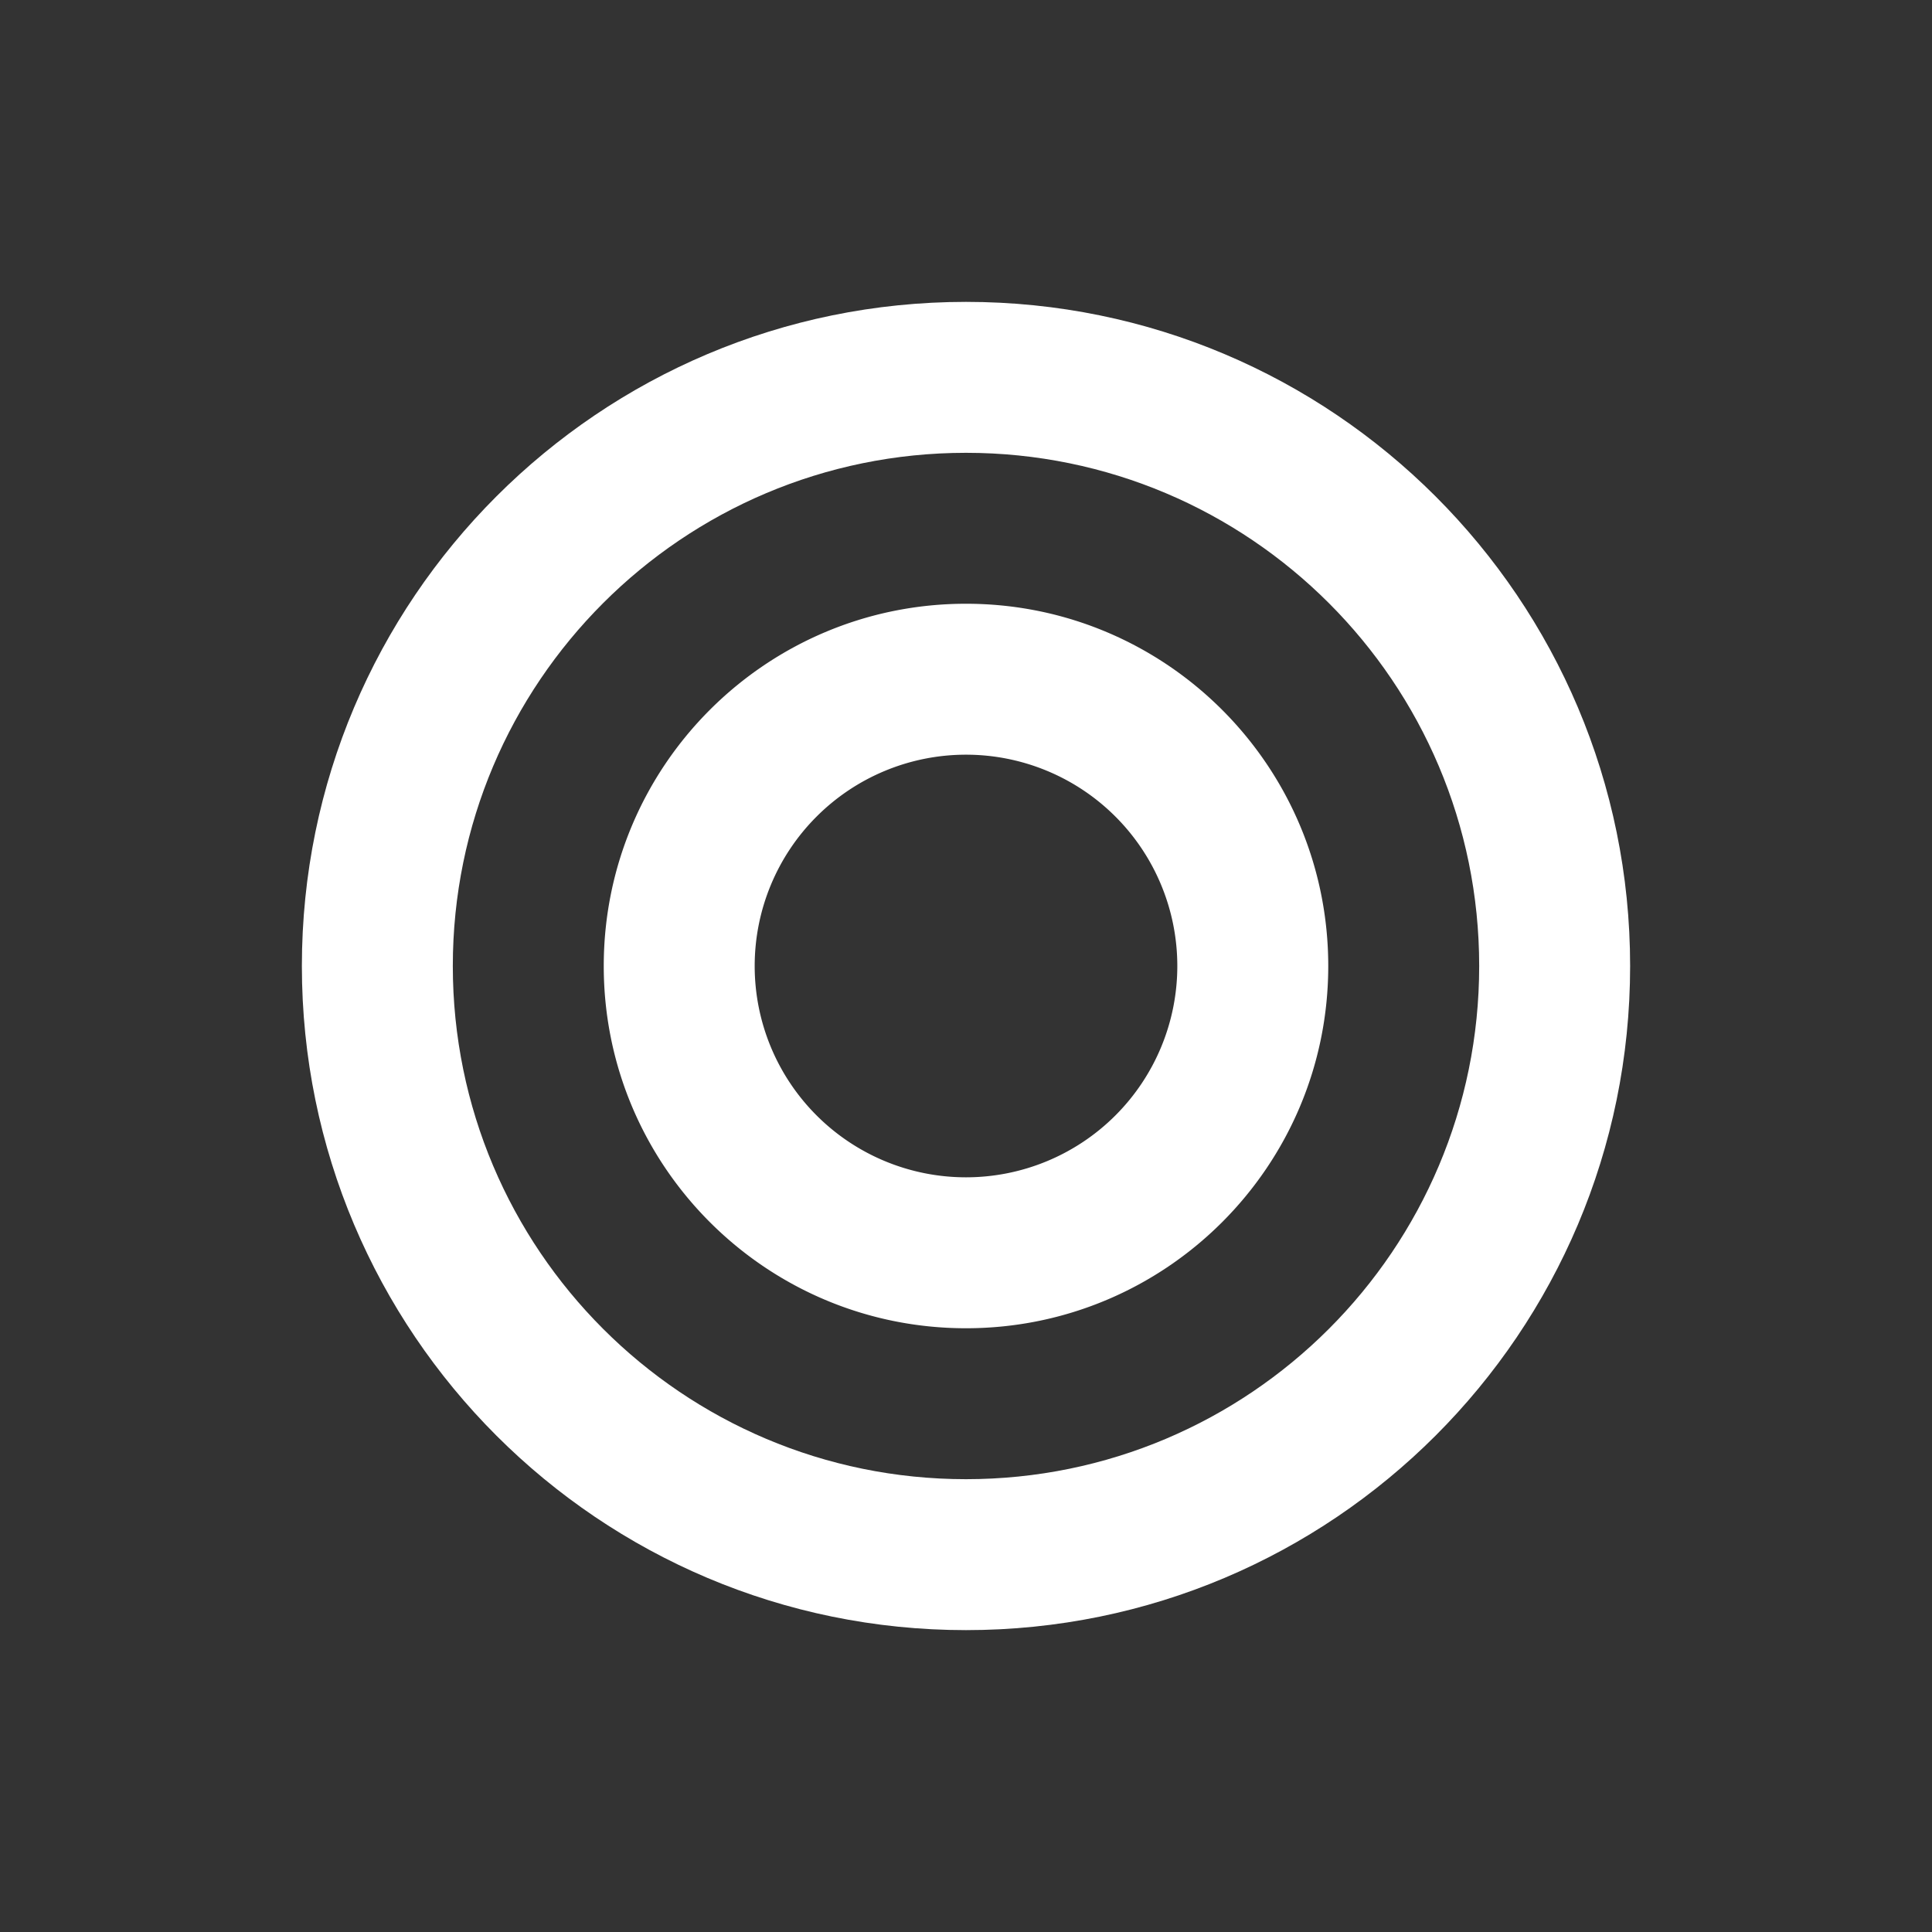
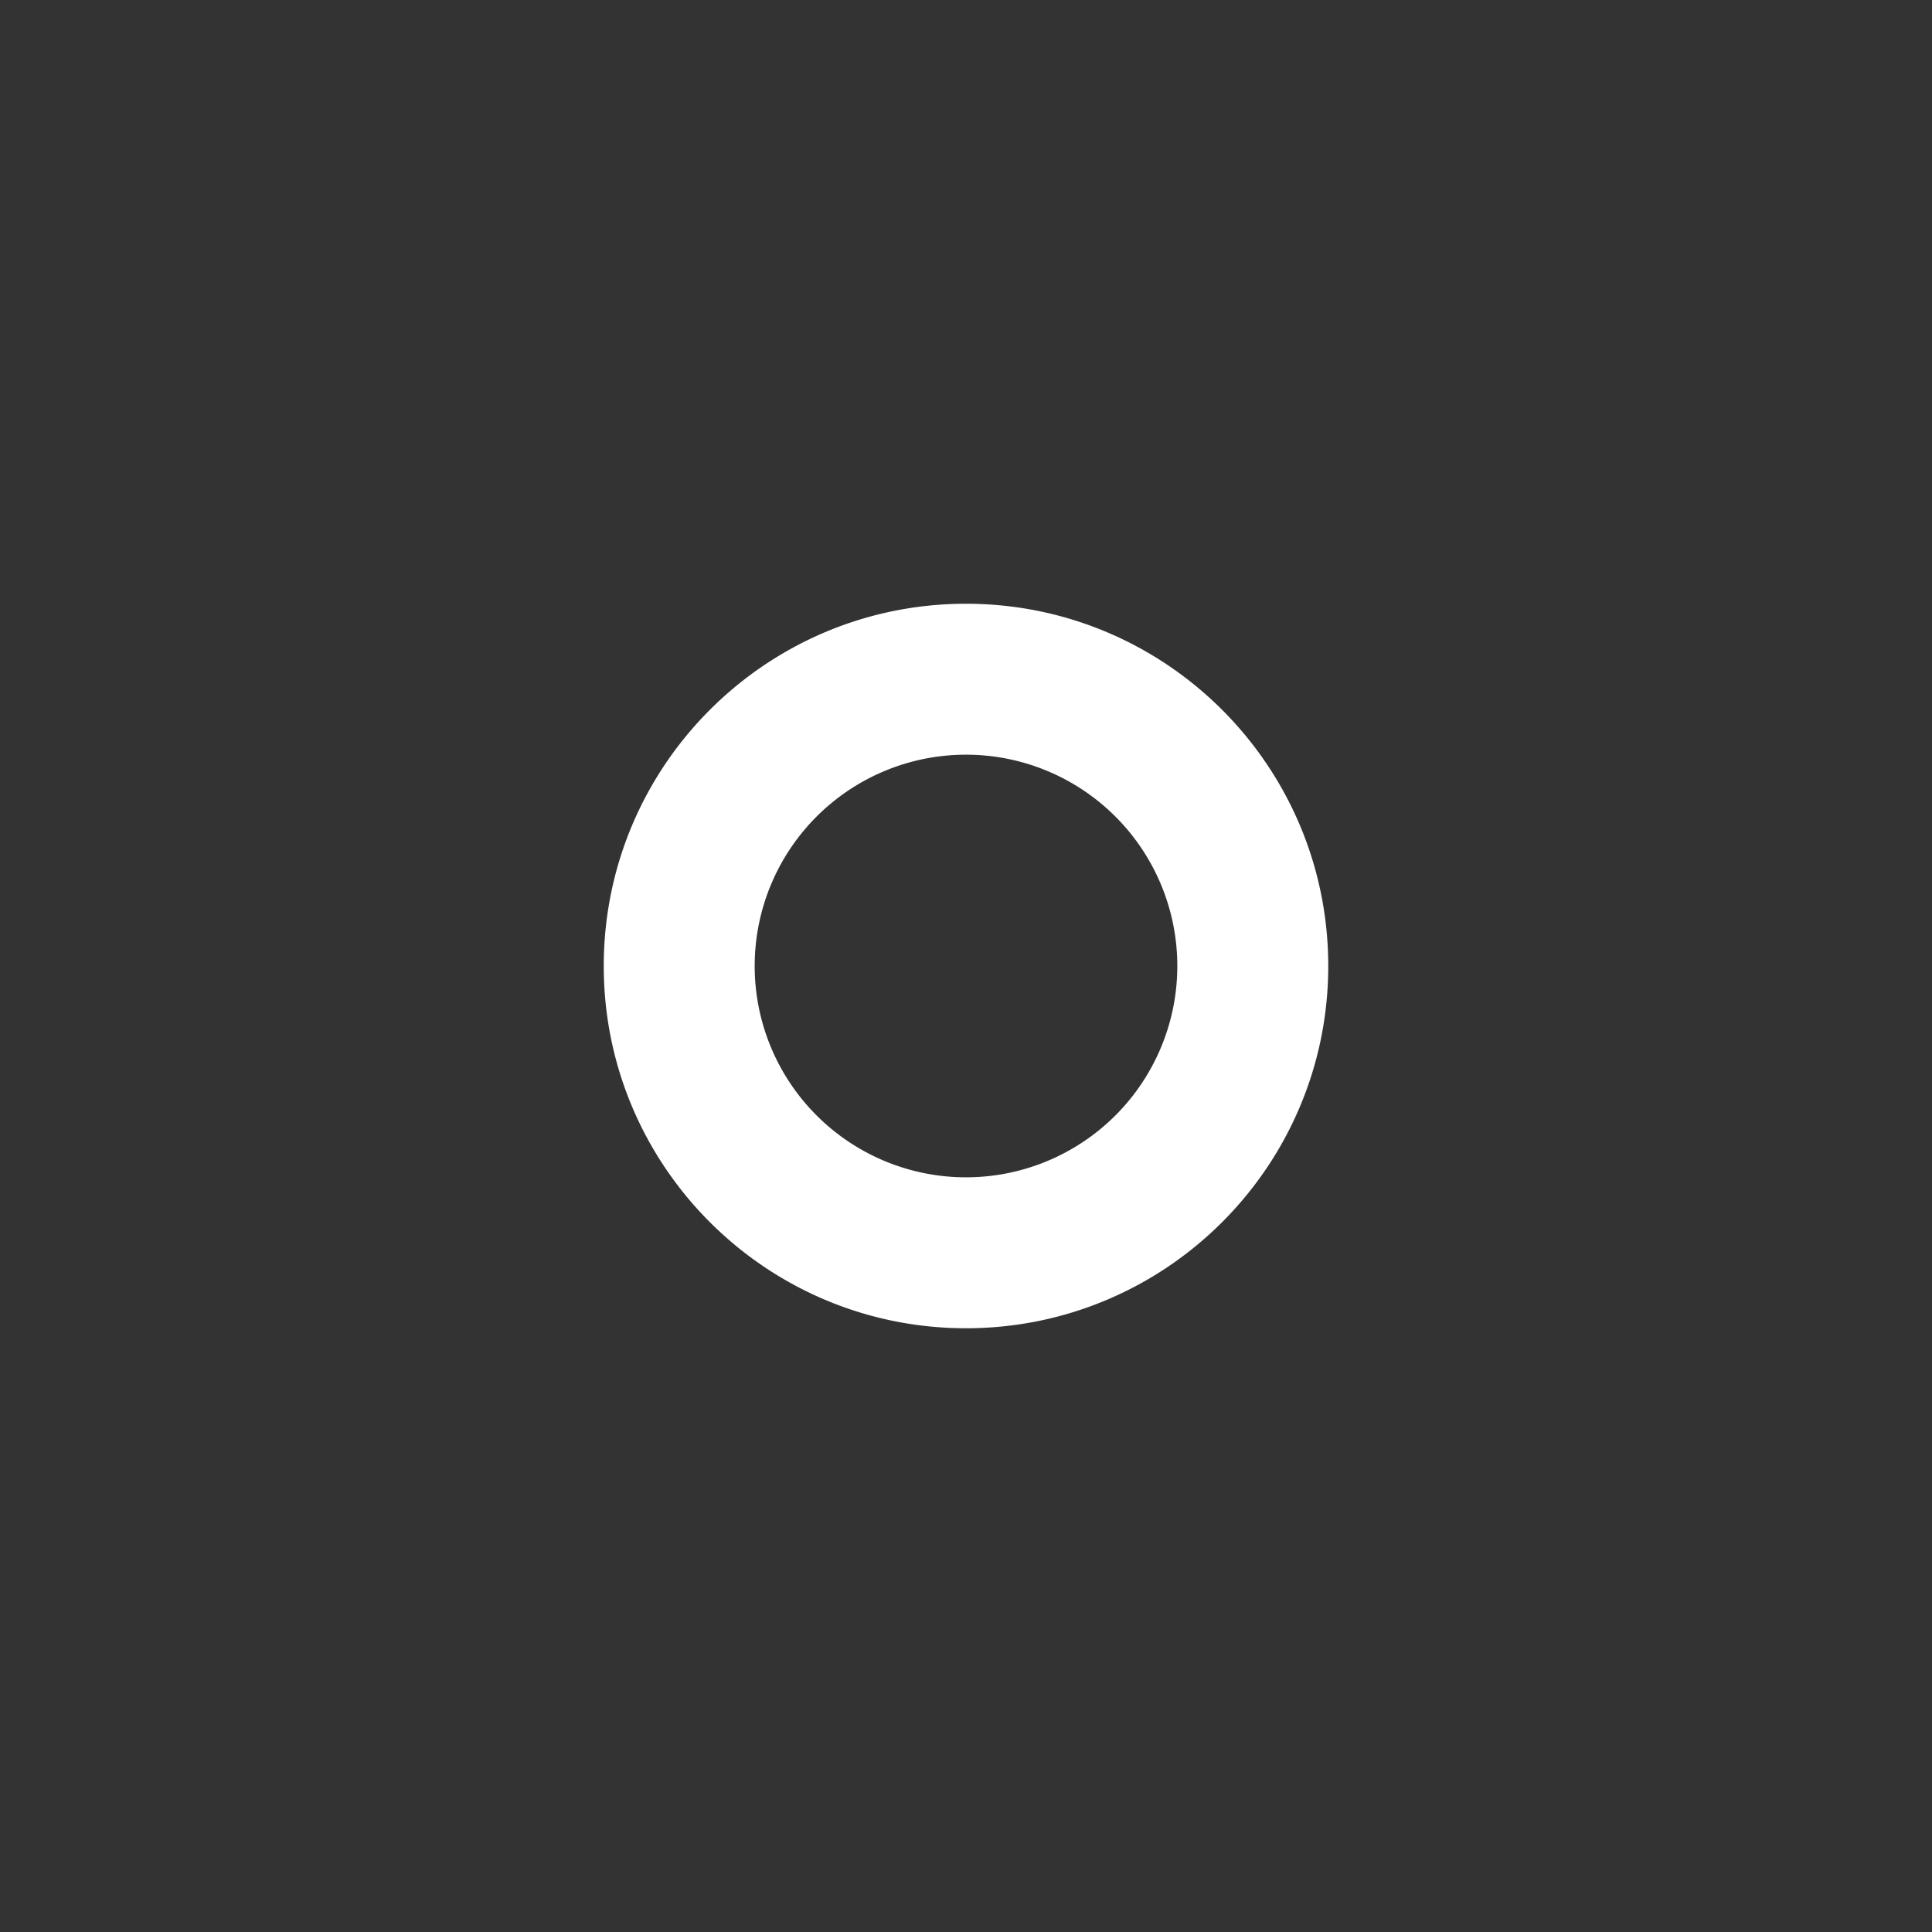
<svg xmlns="http://www.w3.org/2000/svg" width="64" height="64" fill="none">
  <rect width="100%" height="100%" fill="#333333" stroke="none" />
-   <path fill="#fff" fill-rule="evenodd" d="M32 54c12.15 0 22-9.85 22-22s-9.85-22-22-22-22 9.85-22 22 9.85 22 22 22Zm0-5c9.389 0 17-7.611 17-17s-7.611-17-17-17-17 7.611-17 17 7.611 17 17 17Z" clip-rule="evenodd" />
  <path fill="#fff" fill-rule="evenodd" d="M32 44c6.627 0 12-5.373 12-12s-5.373-12-12-12-12 5.373-12 12 5.373 12 12 12Zm0-5a7 7 0 1 0 0-14 7 7 0 0 0 0 14Z" clip-rule="evenodd" />
</svg>